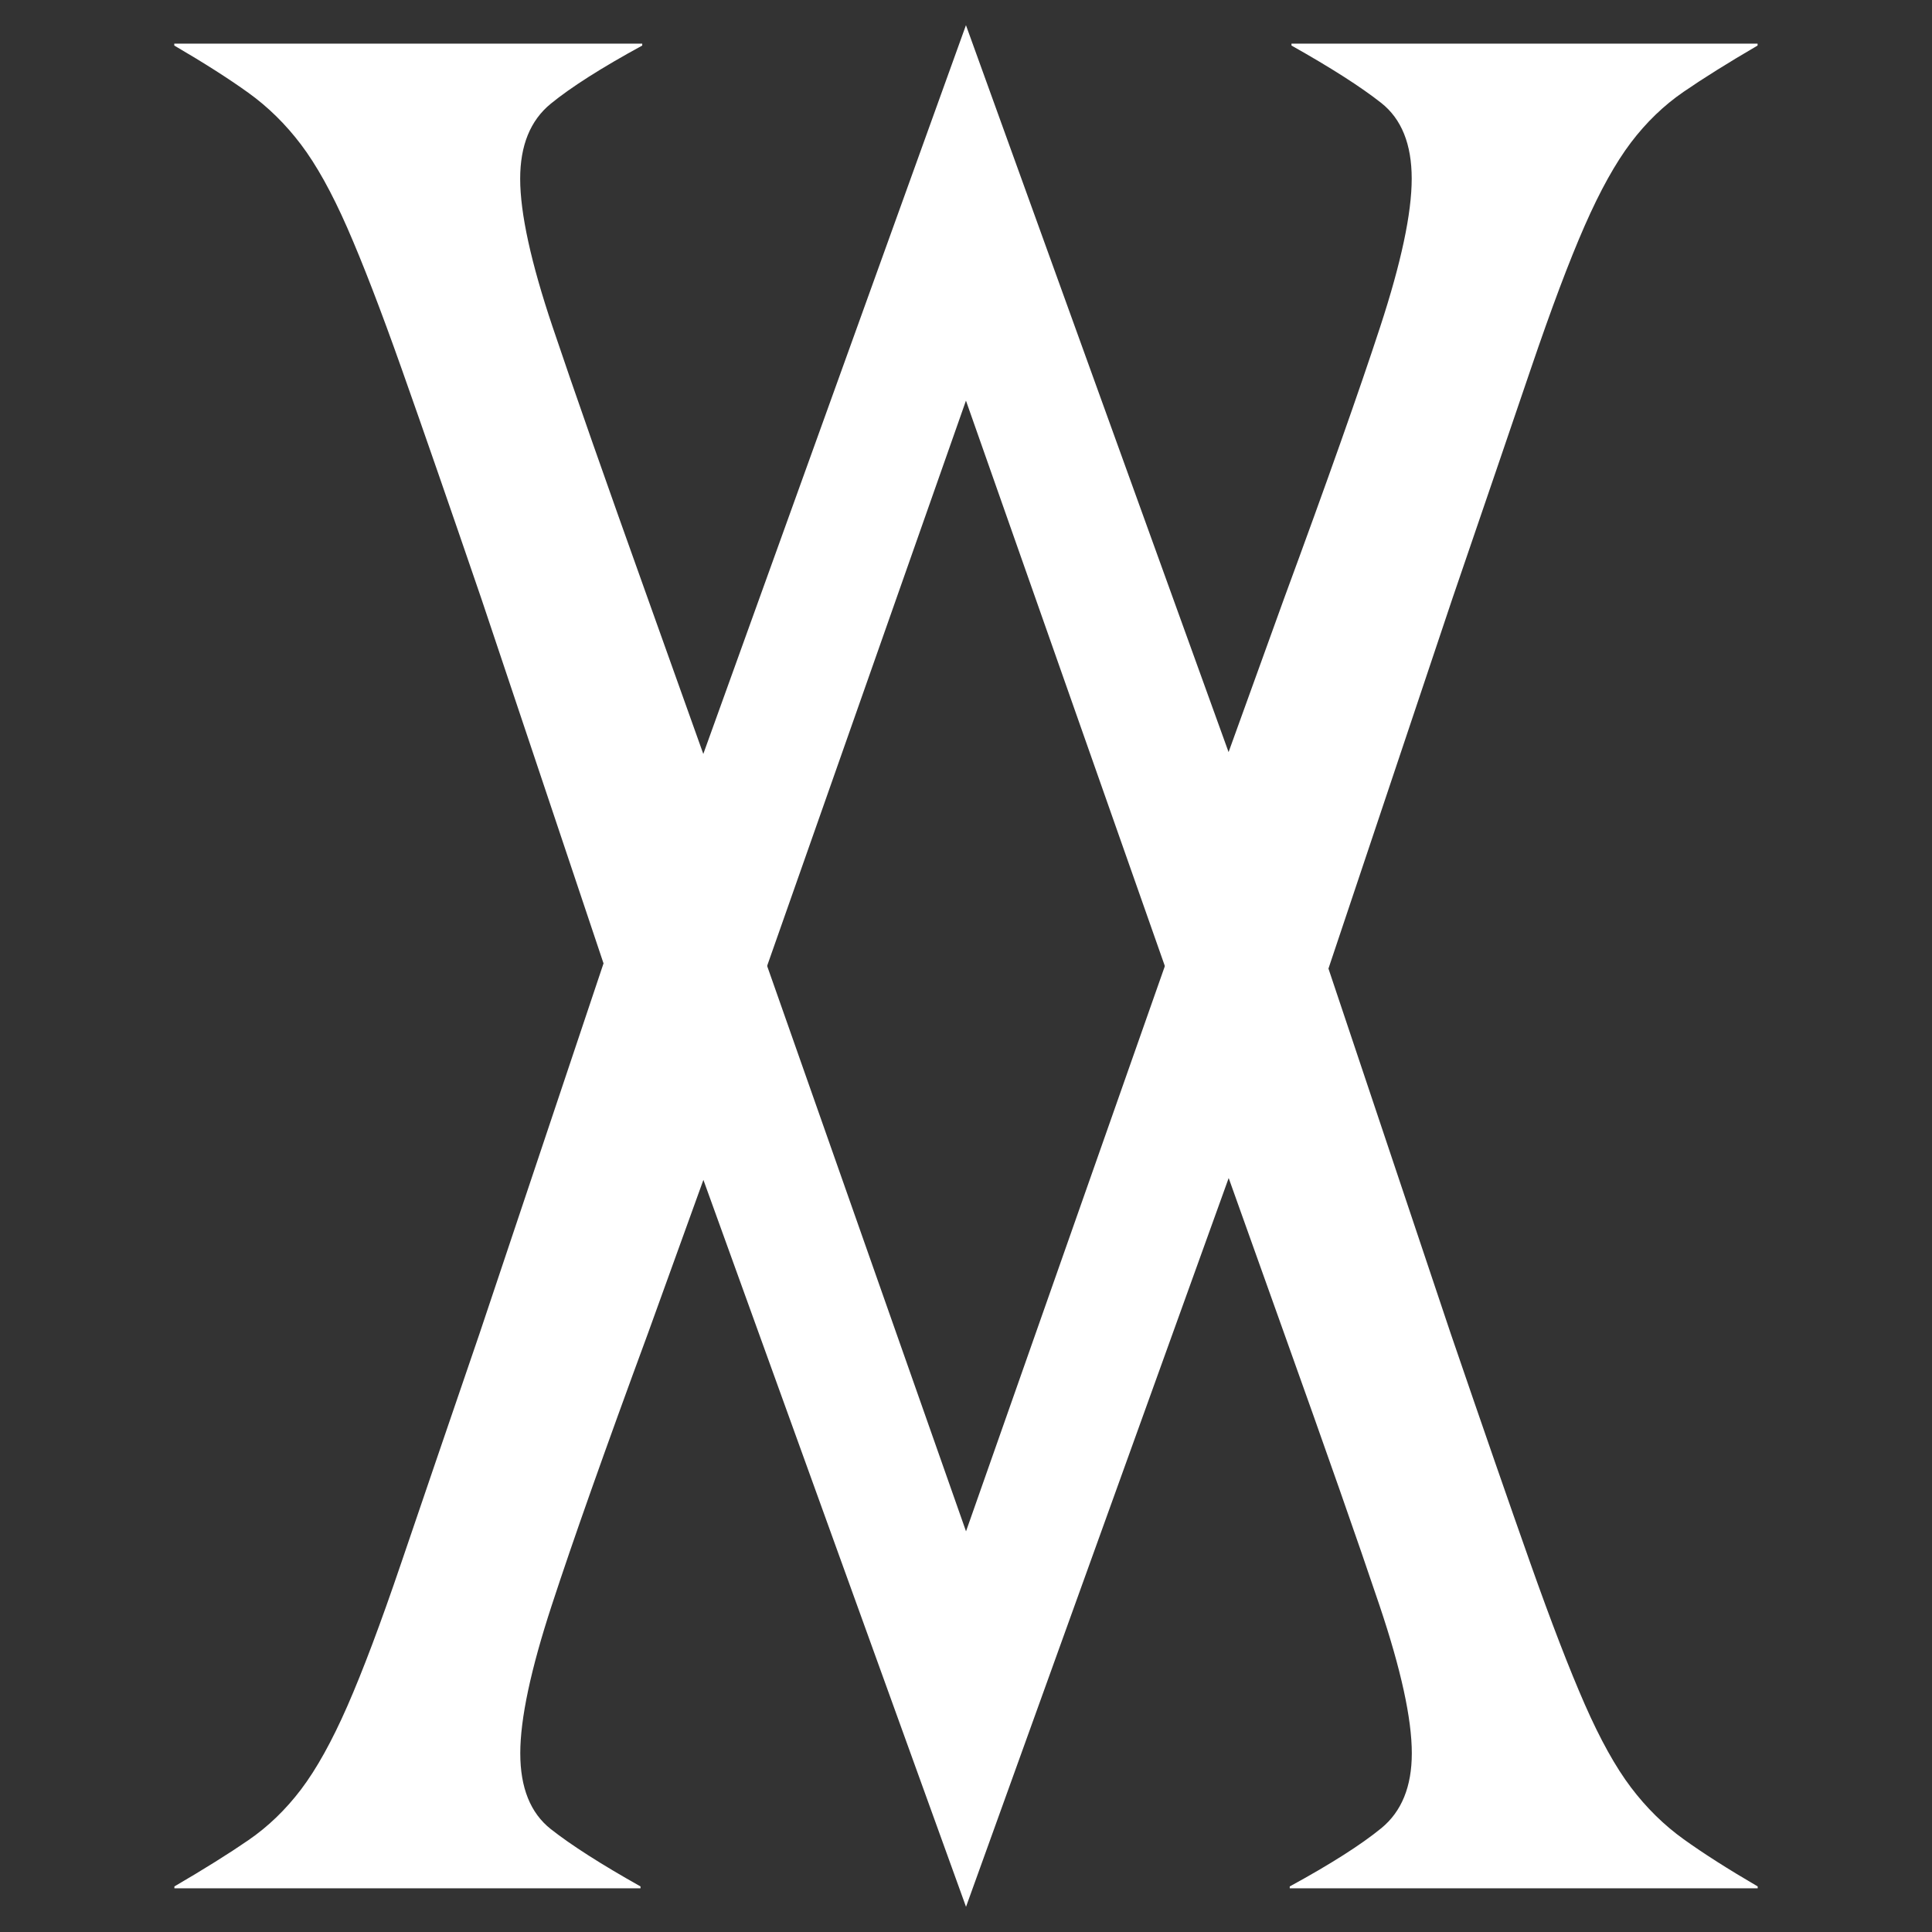
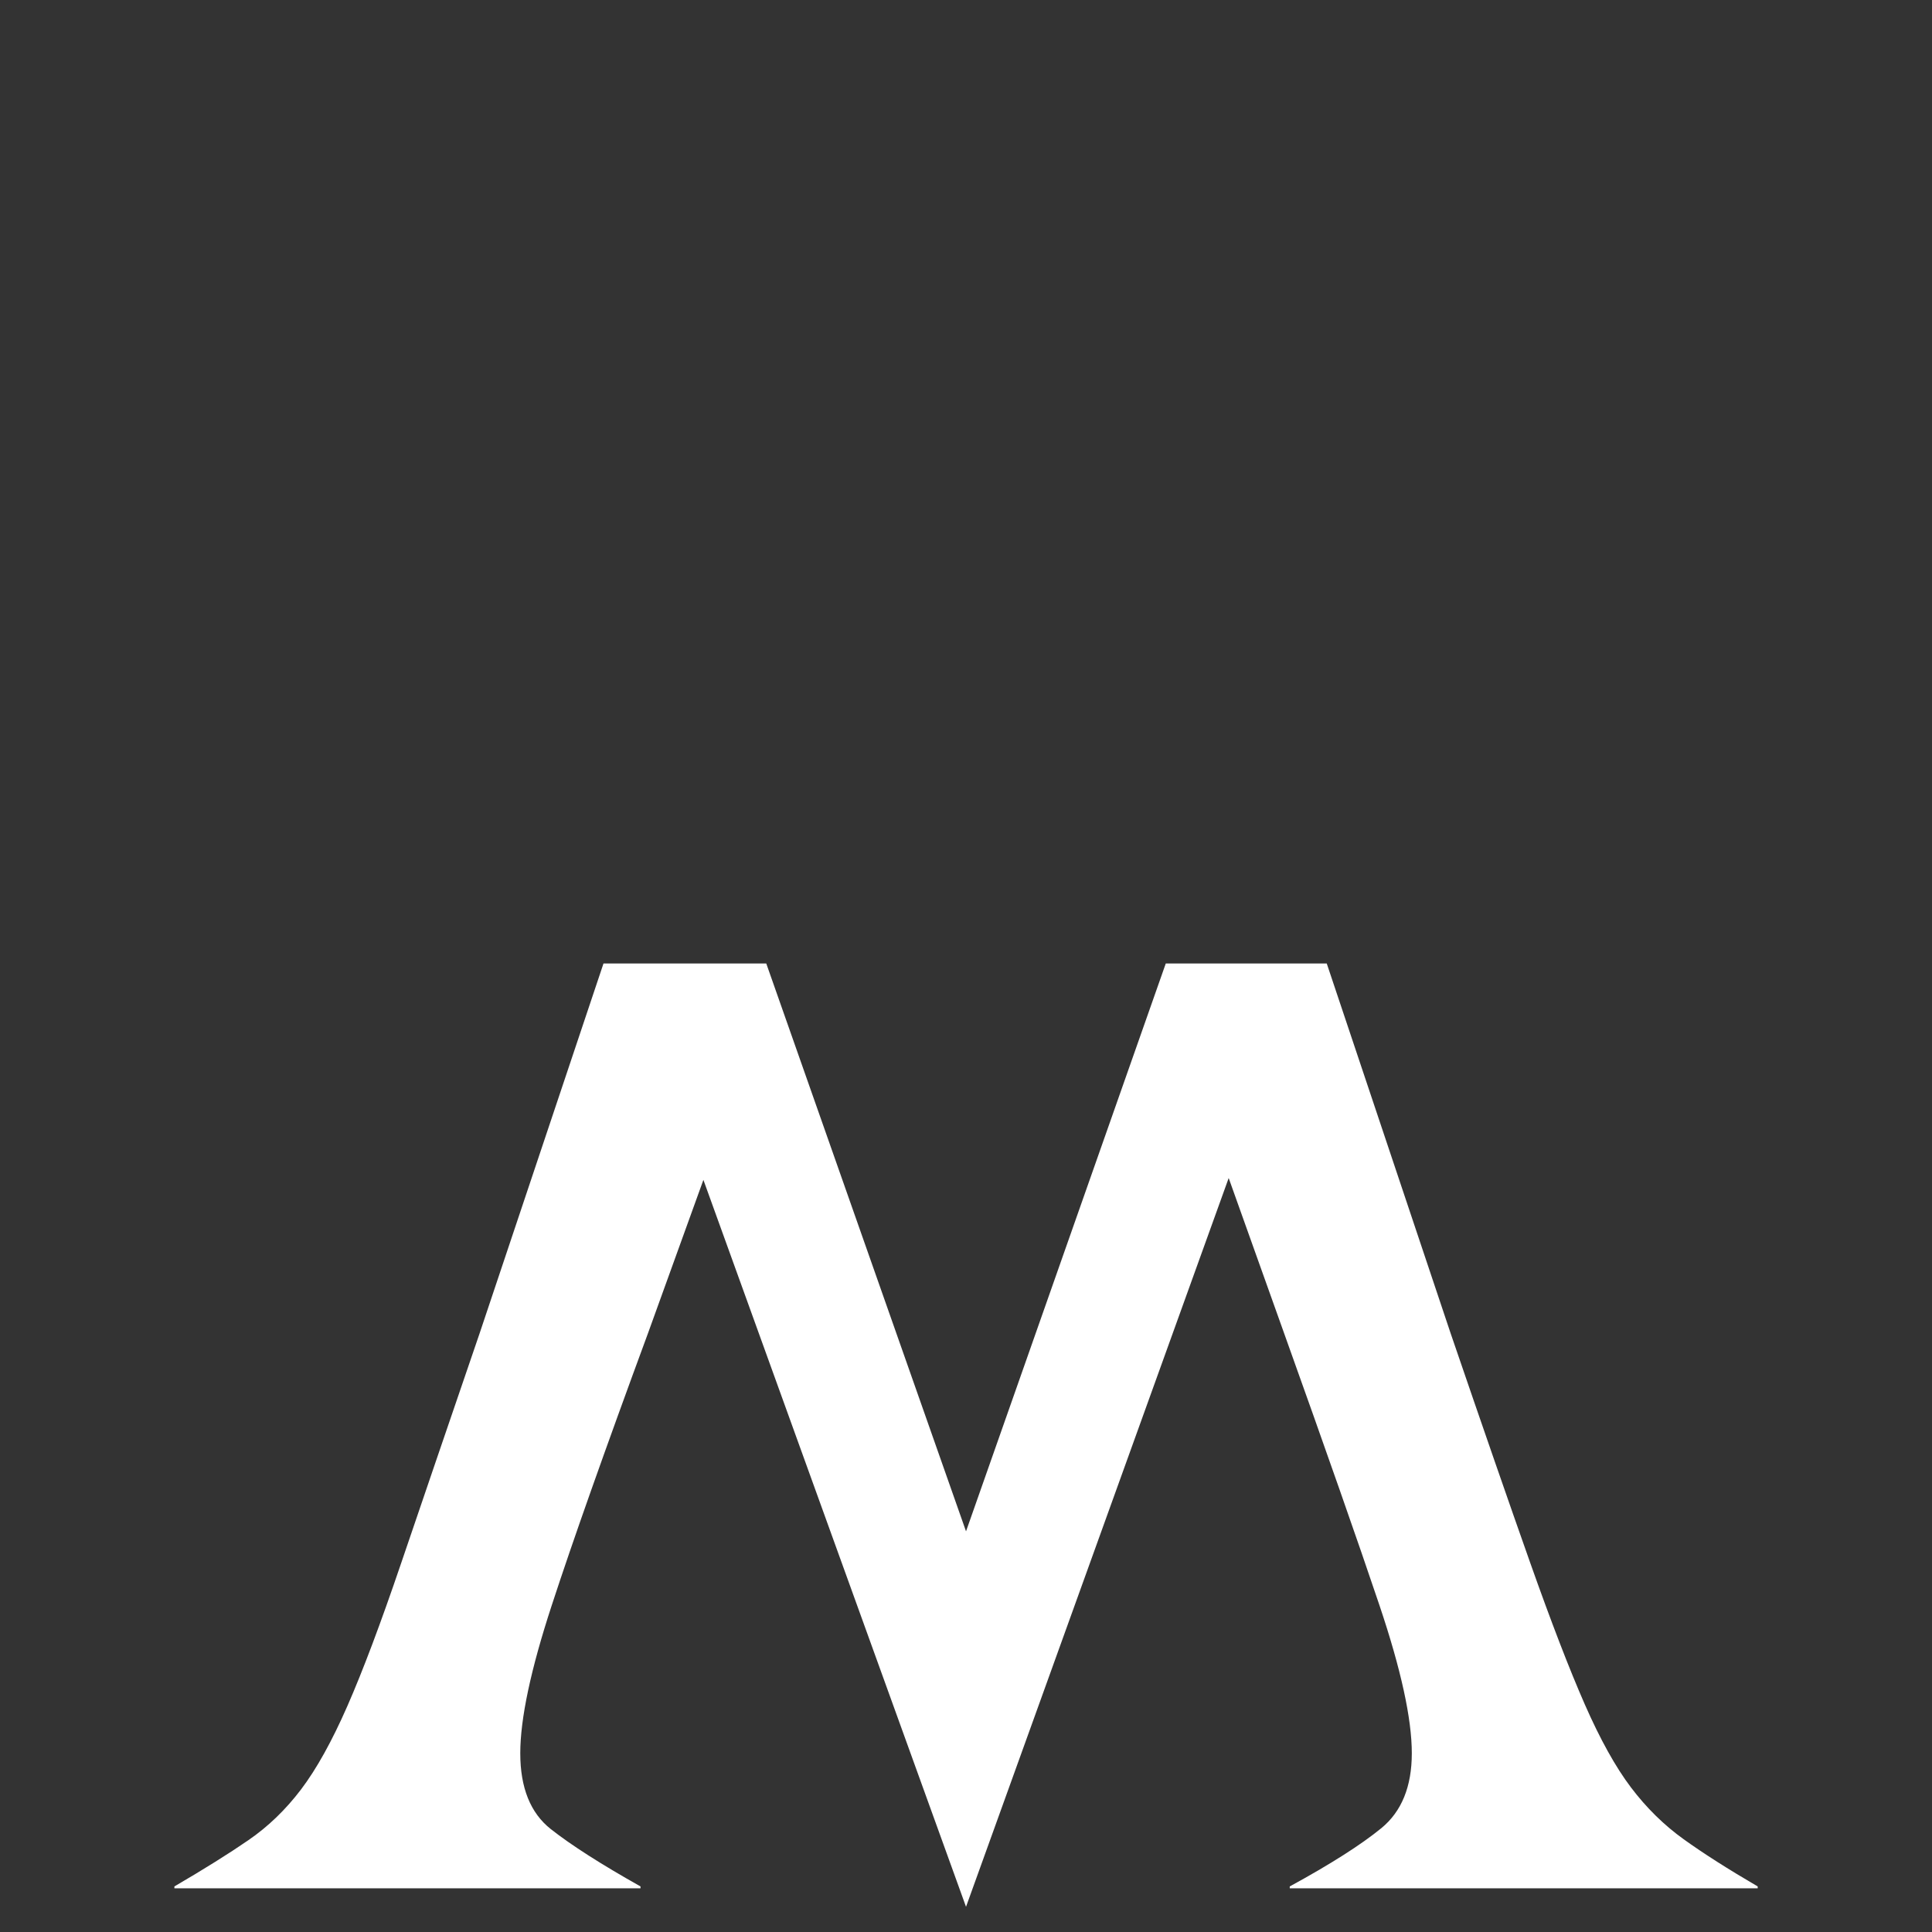
<svg xmlns="http://www.w3.org/2000/svg" width="1000" zoomAndPan="magnify" viewBox="0 0 750 750" height="1000" preserveAspectRatio="xMidYMid meet">
  <rect x="0" y="0" width="750" height="750" fill="#333333" stroke="none" />
  <defs>
    <clipPath id="a6abb27b09">
-       <path d="M 0.441 0.602 L 615.559 0.602 L 615.559 367 L 0.441 367 Z M 0.441 0.602 " clip-rule="nonzero" />
-     </clipPath>
+       </clipPath>
    <clipPath id="114fa9ba3d">
      <path d="M 0.441 365 L 615.559 365 L 615.559 731.398 L 0.441 731.398 Z M 0.441 365 " clip-rule="nonzero" />
    </clipPath>
    <clipPath id="eeba256d81">
      <rect x="0" width="616" y="0" height="732" />
    </clipPath>
  </defs>
  <g transform="matrix(1, 0, 0, 1, 67, 9)">
    <g clip-path="url(#eeba256d81)">
      <g clip-path="url(#a6abb27b09)">
        <path fill="#ffffff" d="M 167.953 366.973 L 119.848 223.359 C 107.398 186.988 97.105 157.312 88.973 134.328 C 80.84 111.352 73.777 93.039 67.793 79.395 C 61.805 65.754 55.816 54.984 49.832 47.086 C 43.859 39.191 37.043 32.496 29.387 26.996 C 21.723 21.488 12.141 15.383 0.656 8.68 L 0.656 7.945 L 182.316 7.945 L 182.316 8.68 C 166.523 17.293 154.68 24.828 146.773 31.289 C 138.875 37.758 134.93 47.453 134.93 60.379 C 134.93 73.785 139.117 92.93 147.488 117.816 C 155.867 142.711 168.203 177.887 184.48 223.359 L 206.02 283.68 L 307.984 0.773 L 409.934 282.965 L 431.469 223.359 C 448.223 177.887 460.668 142.711 468.805 117.816 C 476.949 92.93 481.023 73.785 481.023 60.379 C 481.023 46.973 477.066 37.156 469.16 30.934 C 461.262 24.707 449.664 17.293 434.352 8.68 L 434.352 7.945 L 615.293 7.945 L 615.293 8.68 C 603.809 15.383 594.23 21.371 586.566 26.641 C 578.91 31.898 572.082 38.477 566.102 46.371 C 560.125 54.27 554.141 65.035 548.156 78.676 C 542.168 92.32 535.23 110.75 527.336 133.973 C 519.438 157.191 509.27 186.988 496.816 223.359 L 448.715 366.973 L 385.531 366.973 L 307.984 146.527 L 230.438 366.973 Z M 167.953 366.973 " fill-opacity="1" fill-rule="nonzero" />
      </g>
      <g clip-path="url(#114fa9ba3d)">
        <path fill="#ffffff" d="M 448.039 365.02 L 496.145 508.633 C 508.594 545.004 518.887 574.68 527.02 597.664 C 535.152 620.641 542.215 638.953 548.199 652.602 C 554.188 666.238 560.176 677.008 566.16 684.906 C 572.133 692.801 578.949 699.496 586.605 704.996 C 594.27 710.504 603.852 716.609 615.336 723.312 L 615.336 724.047 L 433.676 724.047 L 433.676 723.312 C 449.469 714.699 461.312 707.164 469.219 700.703 C 477.117 694.234 481.062 684.539 481.062 671.617 C 481.062 658.207 476.875 639.062 468.504 614.176 C 460.125 589.281 447.789 554.105 431.512 508.633 L 409.973 448.312 L 308.008 731.219 L 206.059 449.027 L 184.523 508.633 C 167.77 554.105 155.324 589.281 147.188 614.176 C 139.043 639.062 134.969 658.207 134.969 671.617 C 134.969 685.02 138.926 694.836 146.832 701.059 C 154.73 707.285 166.328 714.699 181.641 723.312 L 181.641 724.047 L 0.699 724.047 L 0.699 723.312 C 12.184 716.609 21.762 710.621 29.426 705.352 C 37.082 700.094 43.91 693.516 49.891 685.621 C 55.867 677.723 61.852 666.957 67.836 653.316 C 73.824 639.672 80.762 621.242 88.656 598.02 C 96.555 574.801 106.723 545.004 119.176 508.633 L 167.277 365.02 L 230.461 365.02 L 308.008 585.465 L 385.555 365.02 Z M 448.039 365.02 " fill-opacity="1" fill-rule="nonzero" />
      </g>
    </g>
  </g>
</svg>